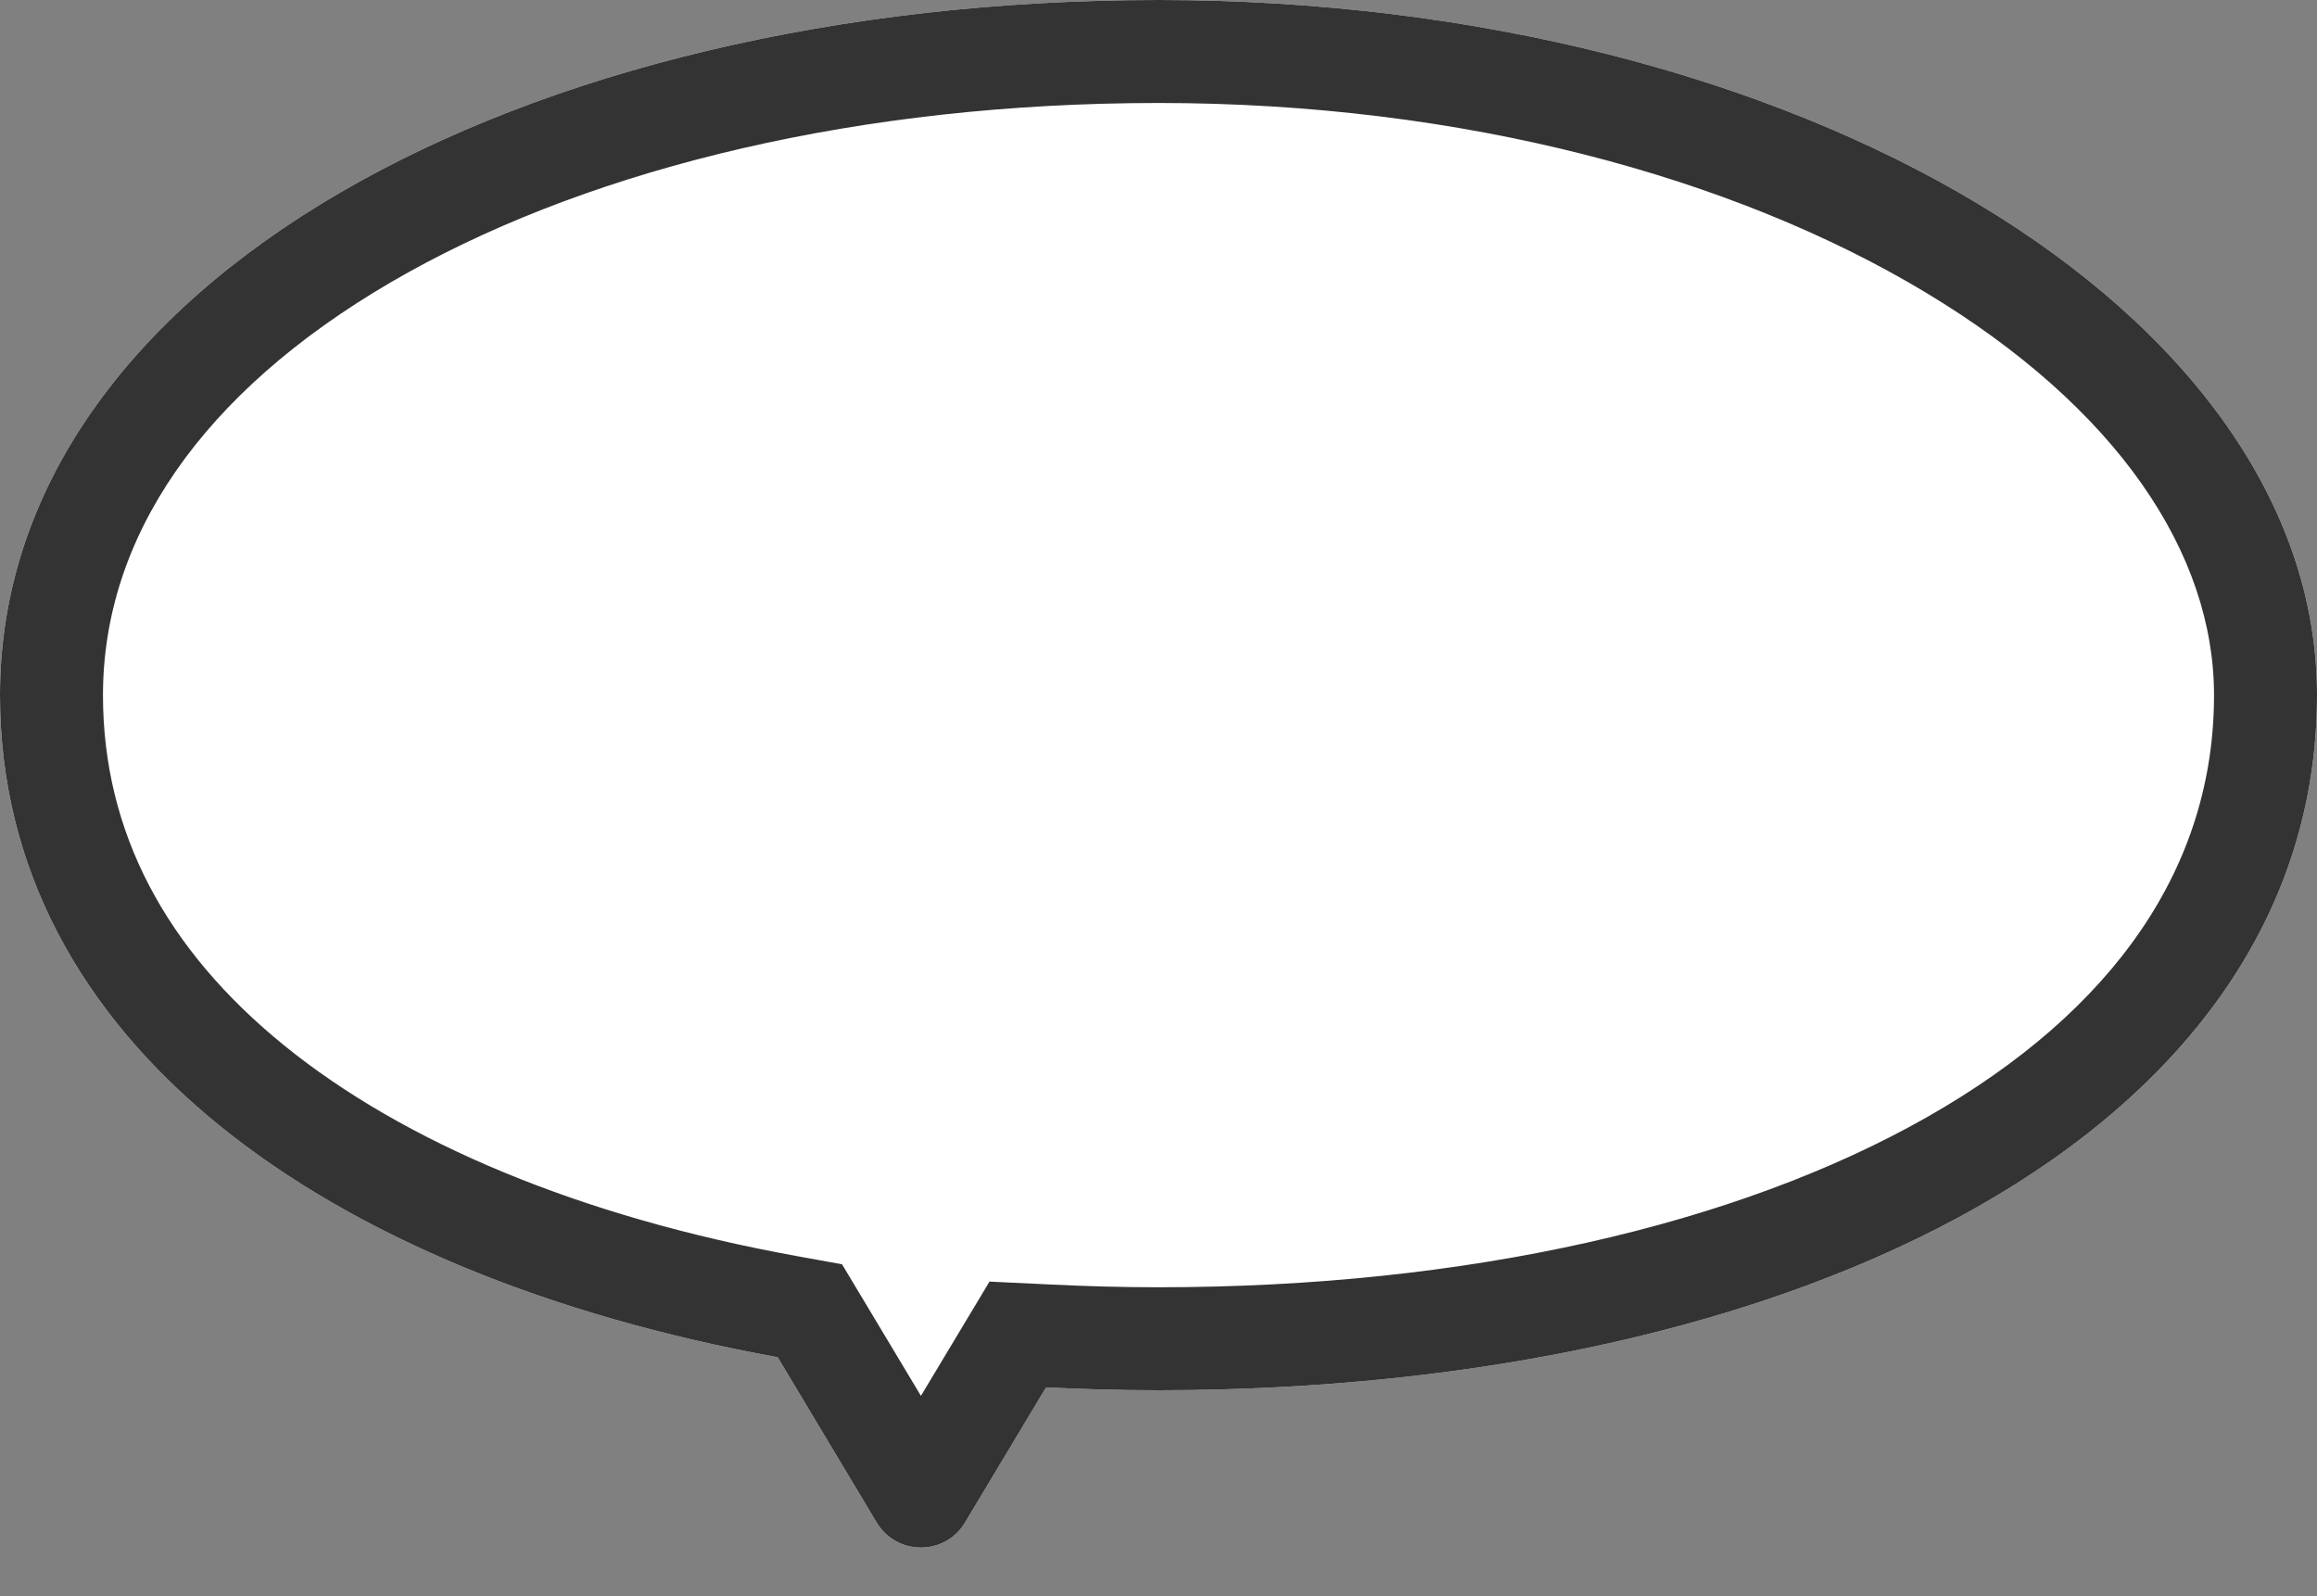
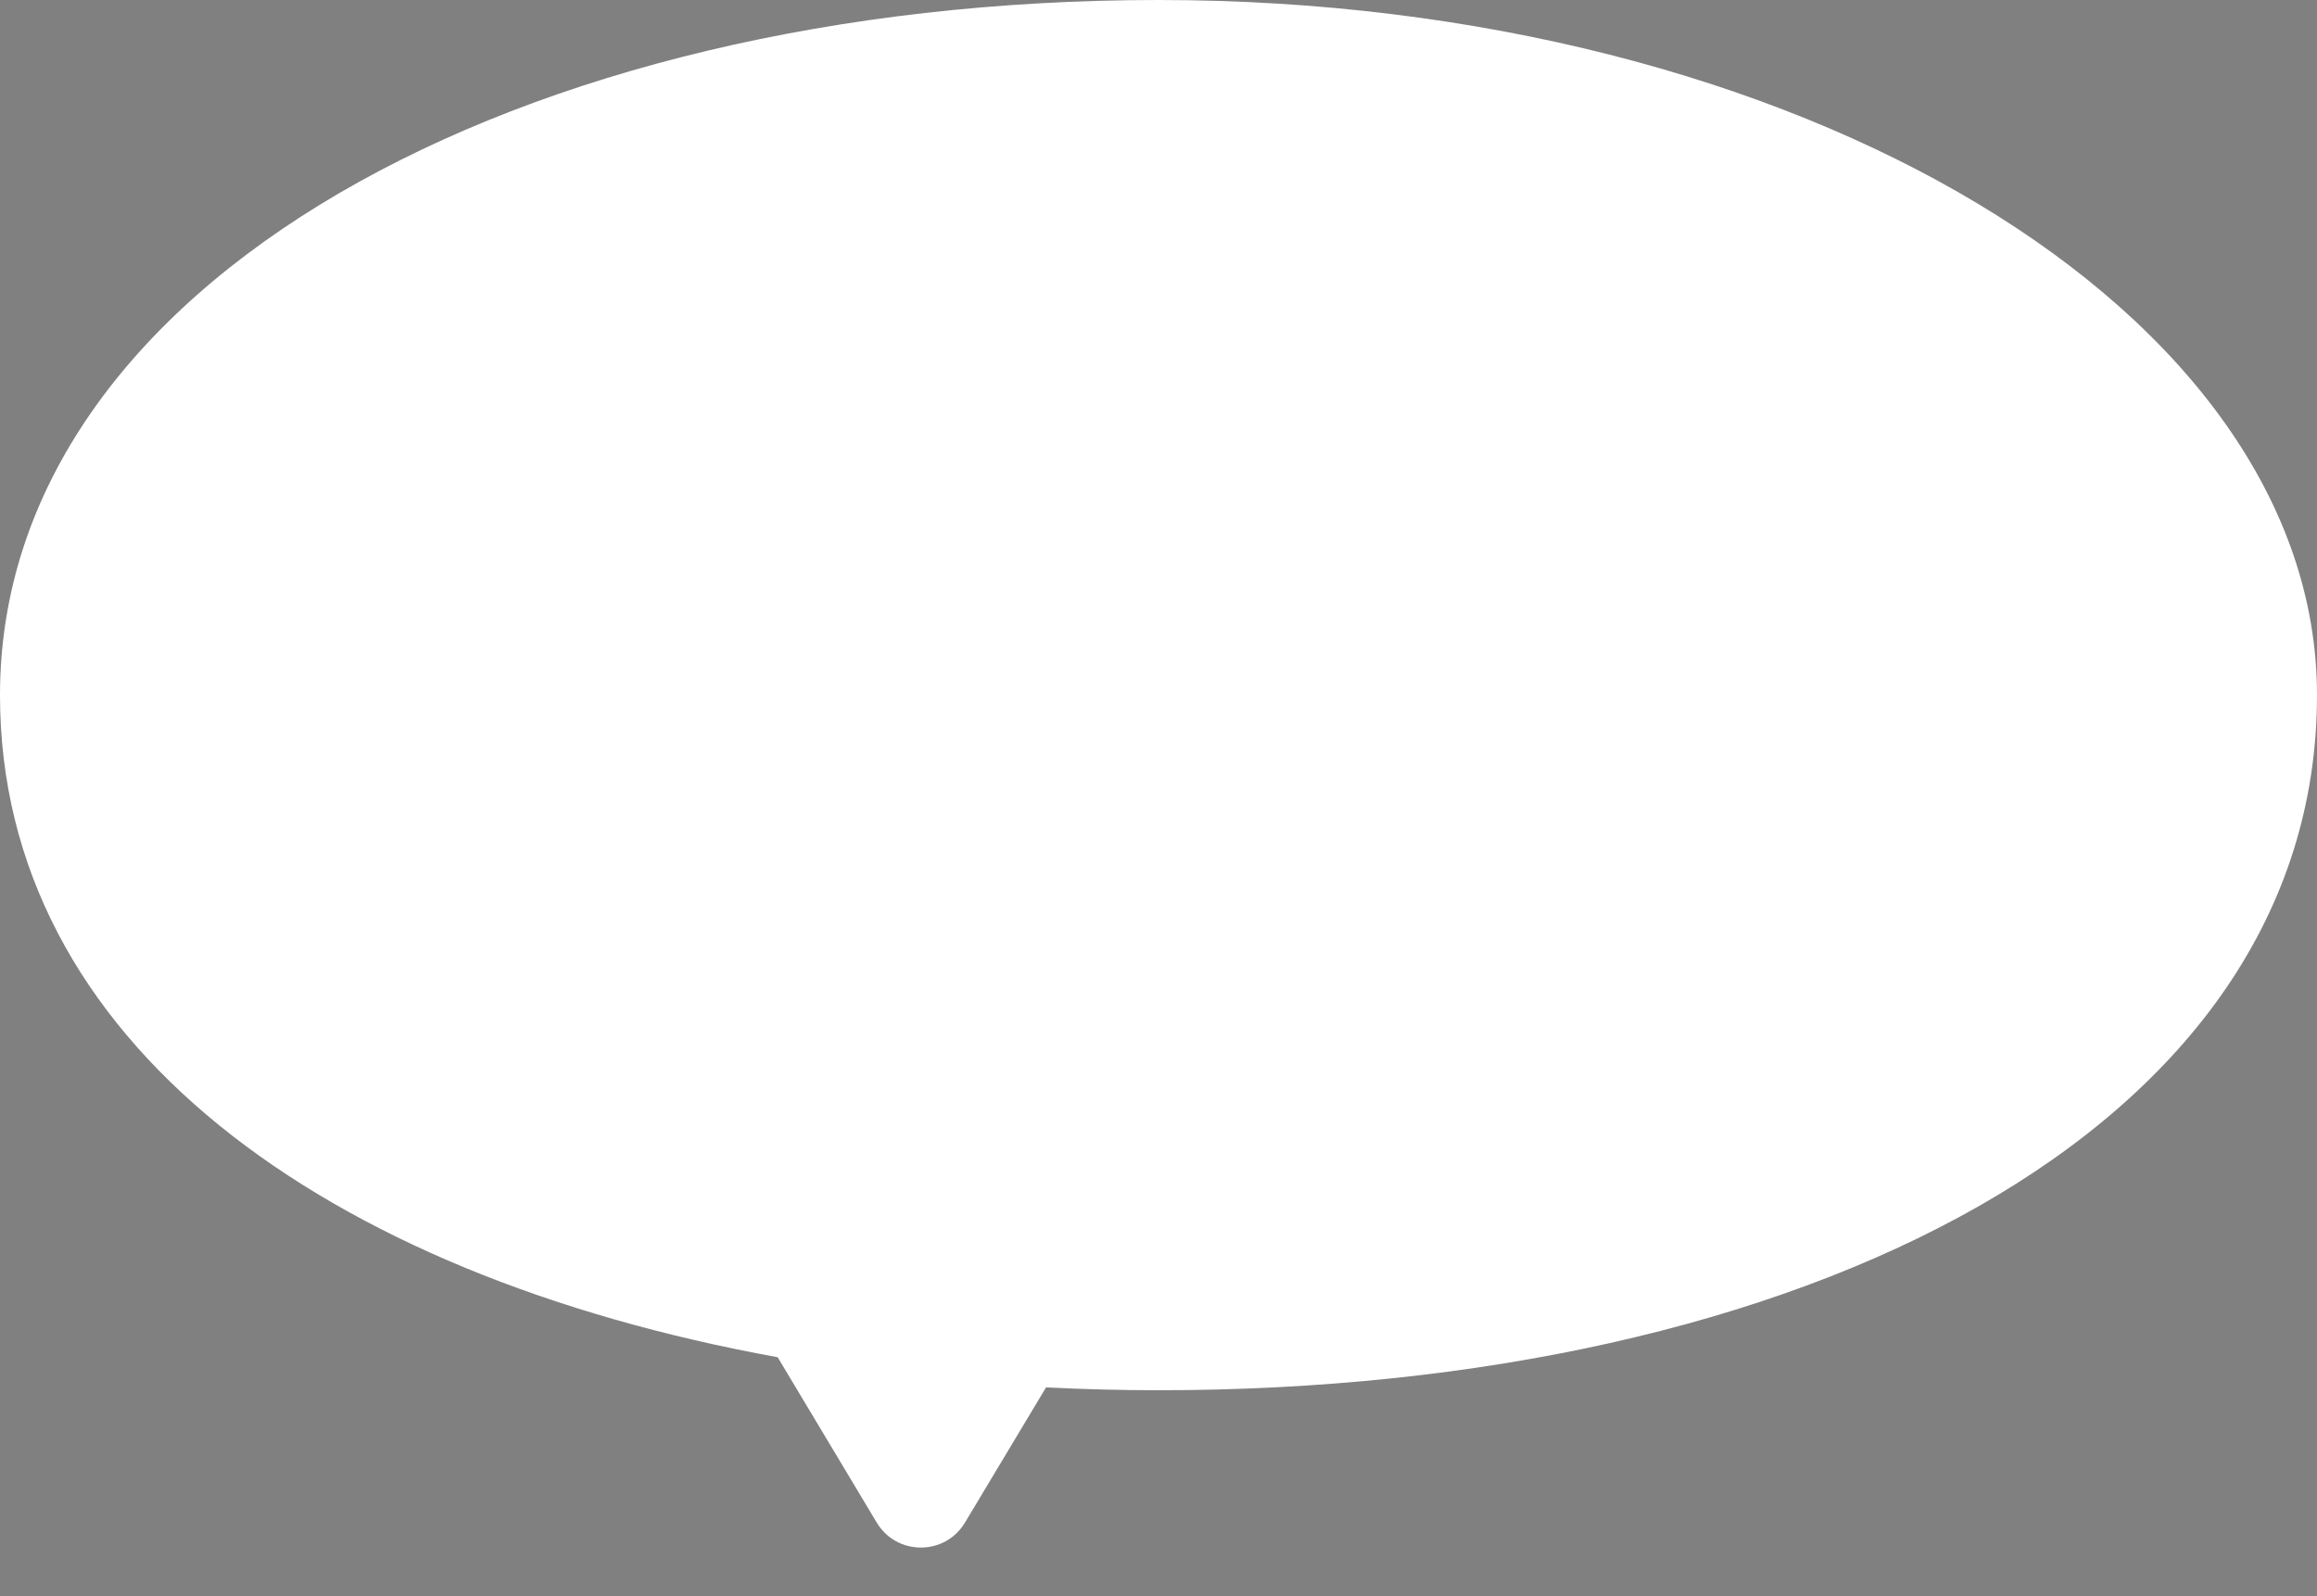
<svg xmlns="http://www.w3.org/2000/svg" width="45" height="31" viewBox="0 0 45 31" fill="none">
  <rect x="0" y="0" width="45" height="31" fill="#808080" stroke="none" />
  <path d="M22.5 0C10.074 0 0 5.5 0 13.5C0 20.227 6.311 24.761 15.104 26.359L17.027 29.569C17.416 30.217 18.354 30.217 18.742 29.569L20.316 26.945C21.035 26.98 21.763 27 22.5 27C34.926 27 44.999 22 45 13.5C45 6.044 34.926 1.2824e-05 22.5 0Z" fill="white" />
-   <path d="M2 13.5C2 10.454 3.897 7.636 7.598 5.478C11.18 3.388 16.225 2.083 21.944 2.004L22.5 2C28.413 2 33.669 3.442 37.381 5.669C41.132 7.92 43 10.751 43 13.5C43 16.82 41.075 19.623 37.422 21.698C33.737 23.791 28.48 25 22.5 25V27C34.926 27 44.999 22 45 13.5C45 6.044 34.926 1.28281e-05 22.5 0C10.074 0 0 5.5 0 13.5C0 20.227 6.311 24.761 15.104 26.359L17.027 29.569C17.416 30.217 18.354 30.217 18.742 29.569L20.316 26.945C21.035 26.98 21.763 27 22.5 27V25C21.799 25 21.103 24.981 20.413 24.947L19.218 24.89L17.886 27.109L16.354 24.554L15.461 24.392C11.281 23.632 7.853 22.199 5.516 20.301C3.219 18.435 2 16.157 2 13.5Z" fill="#333333" />
</svg>